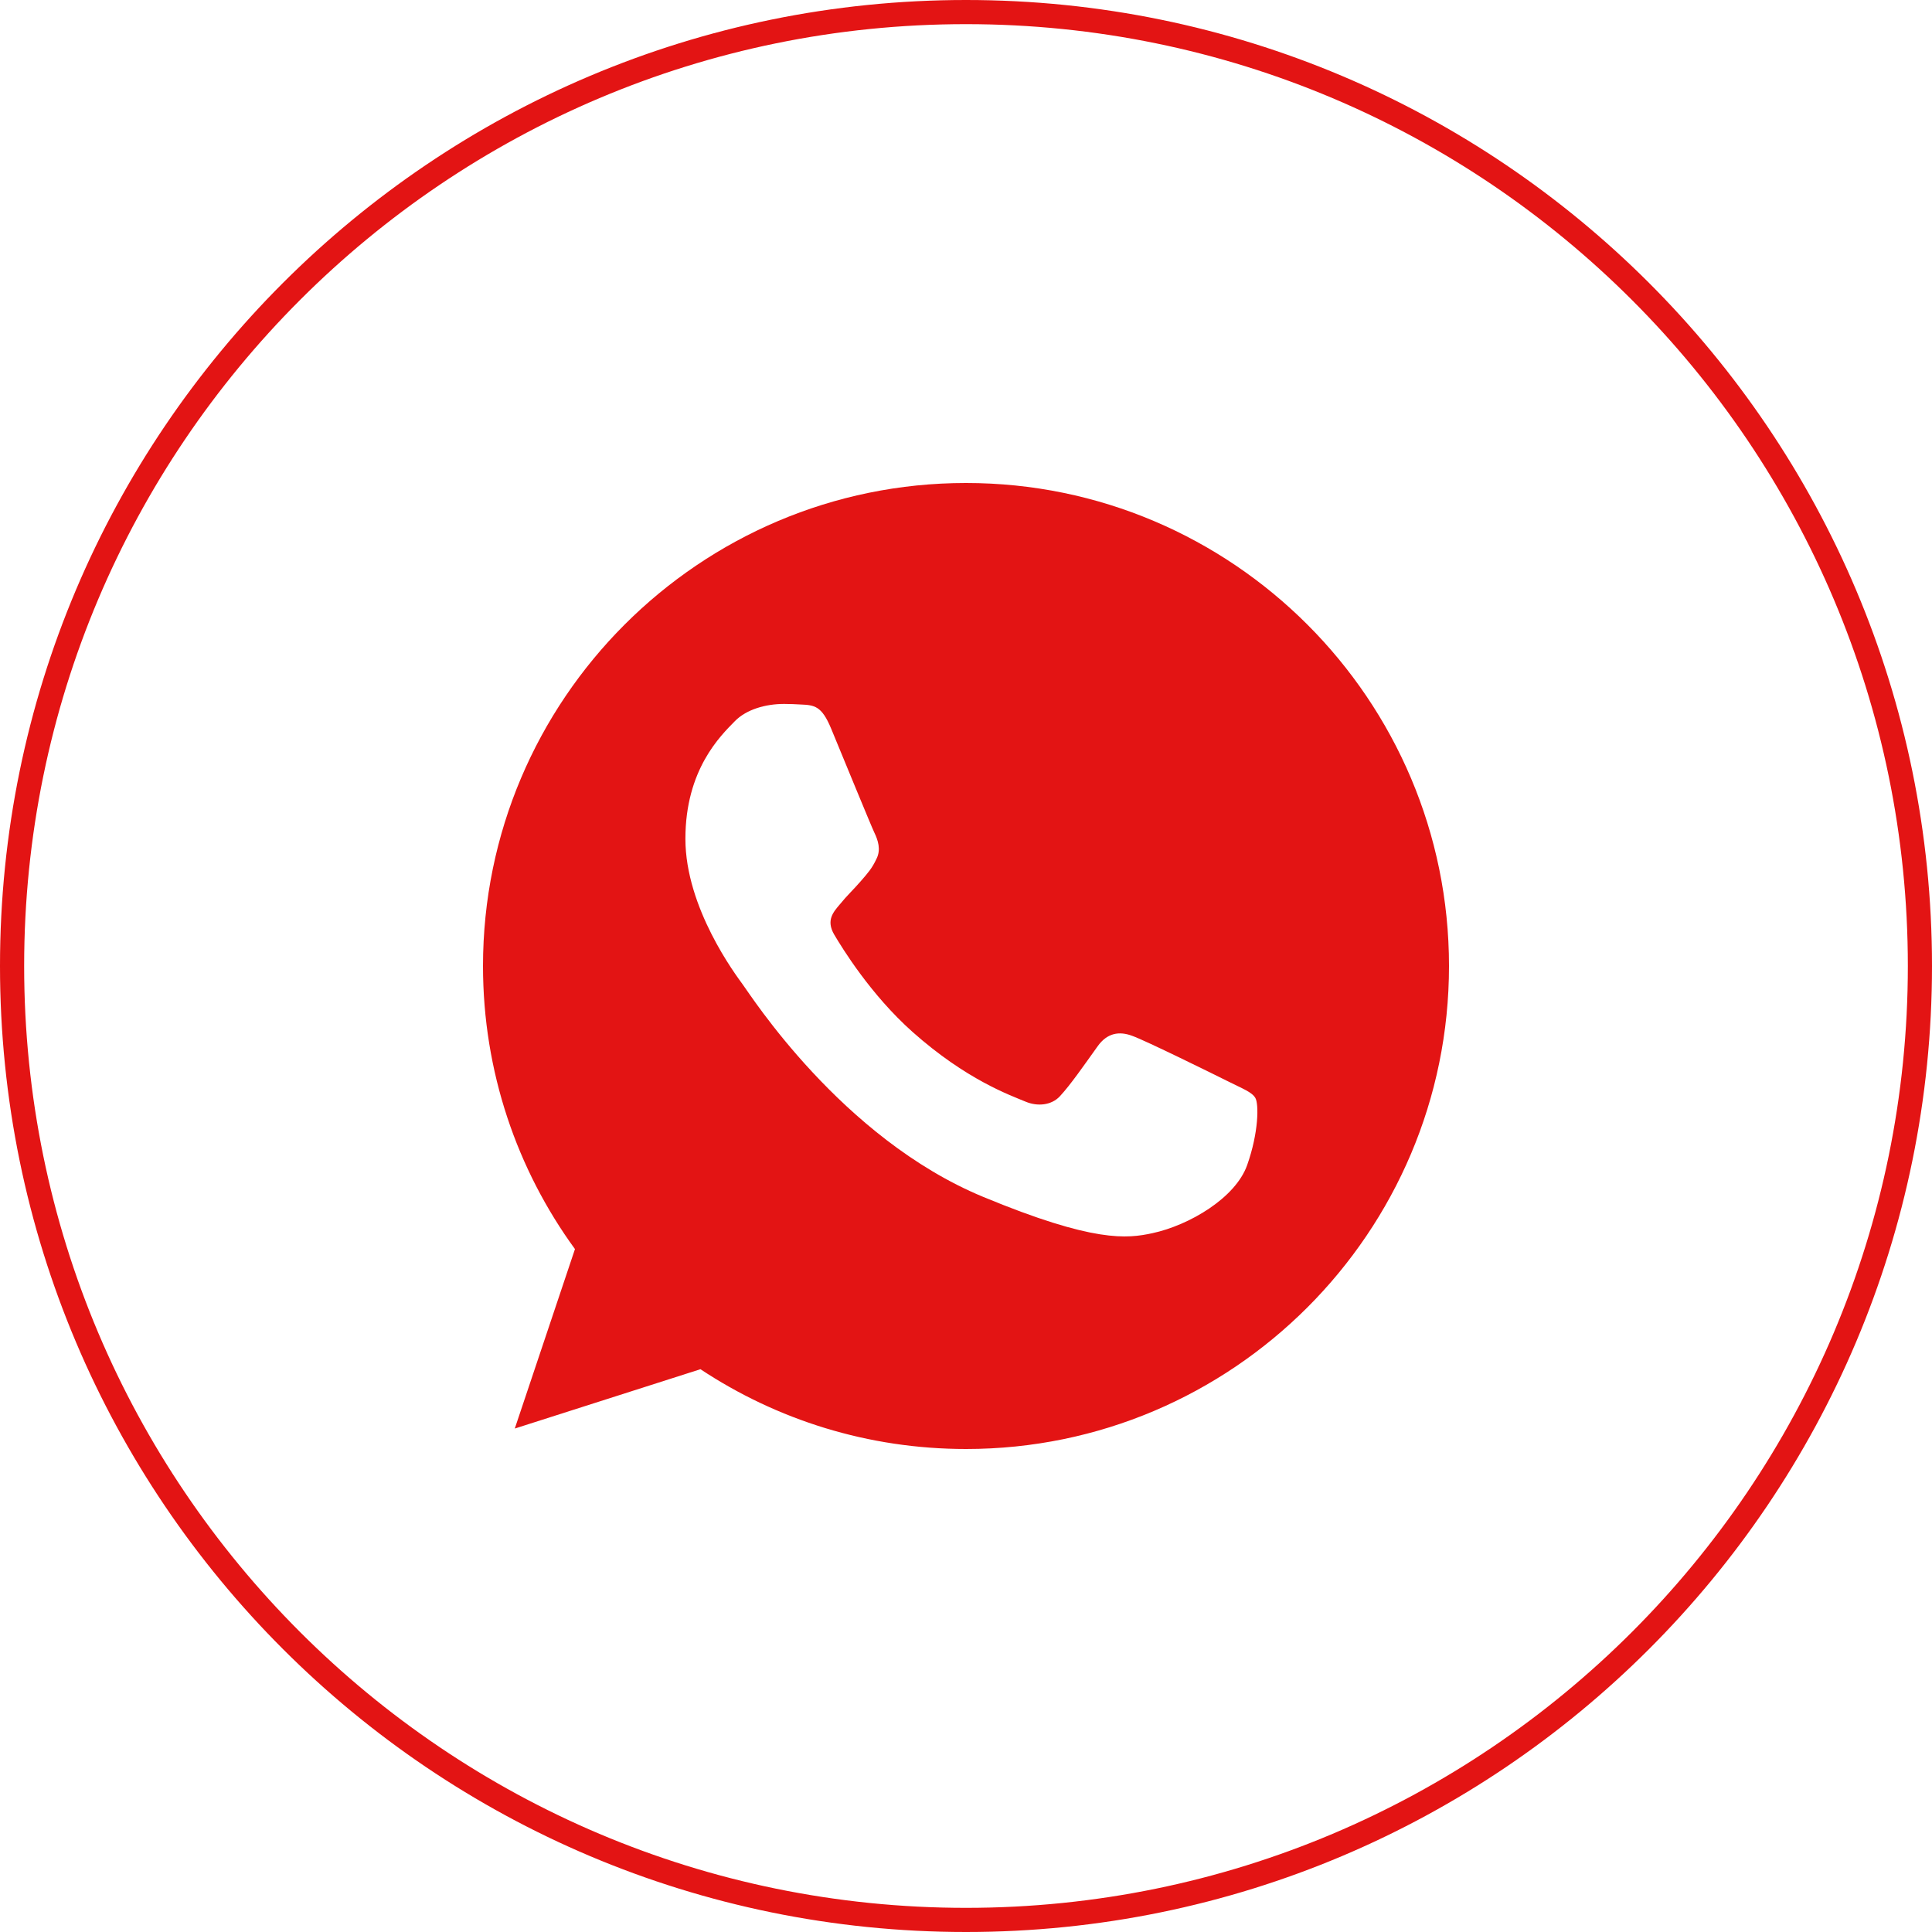
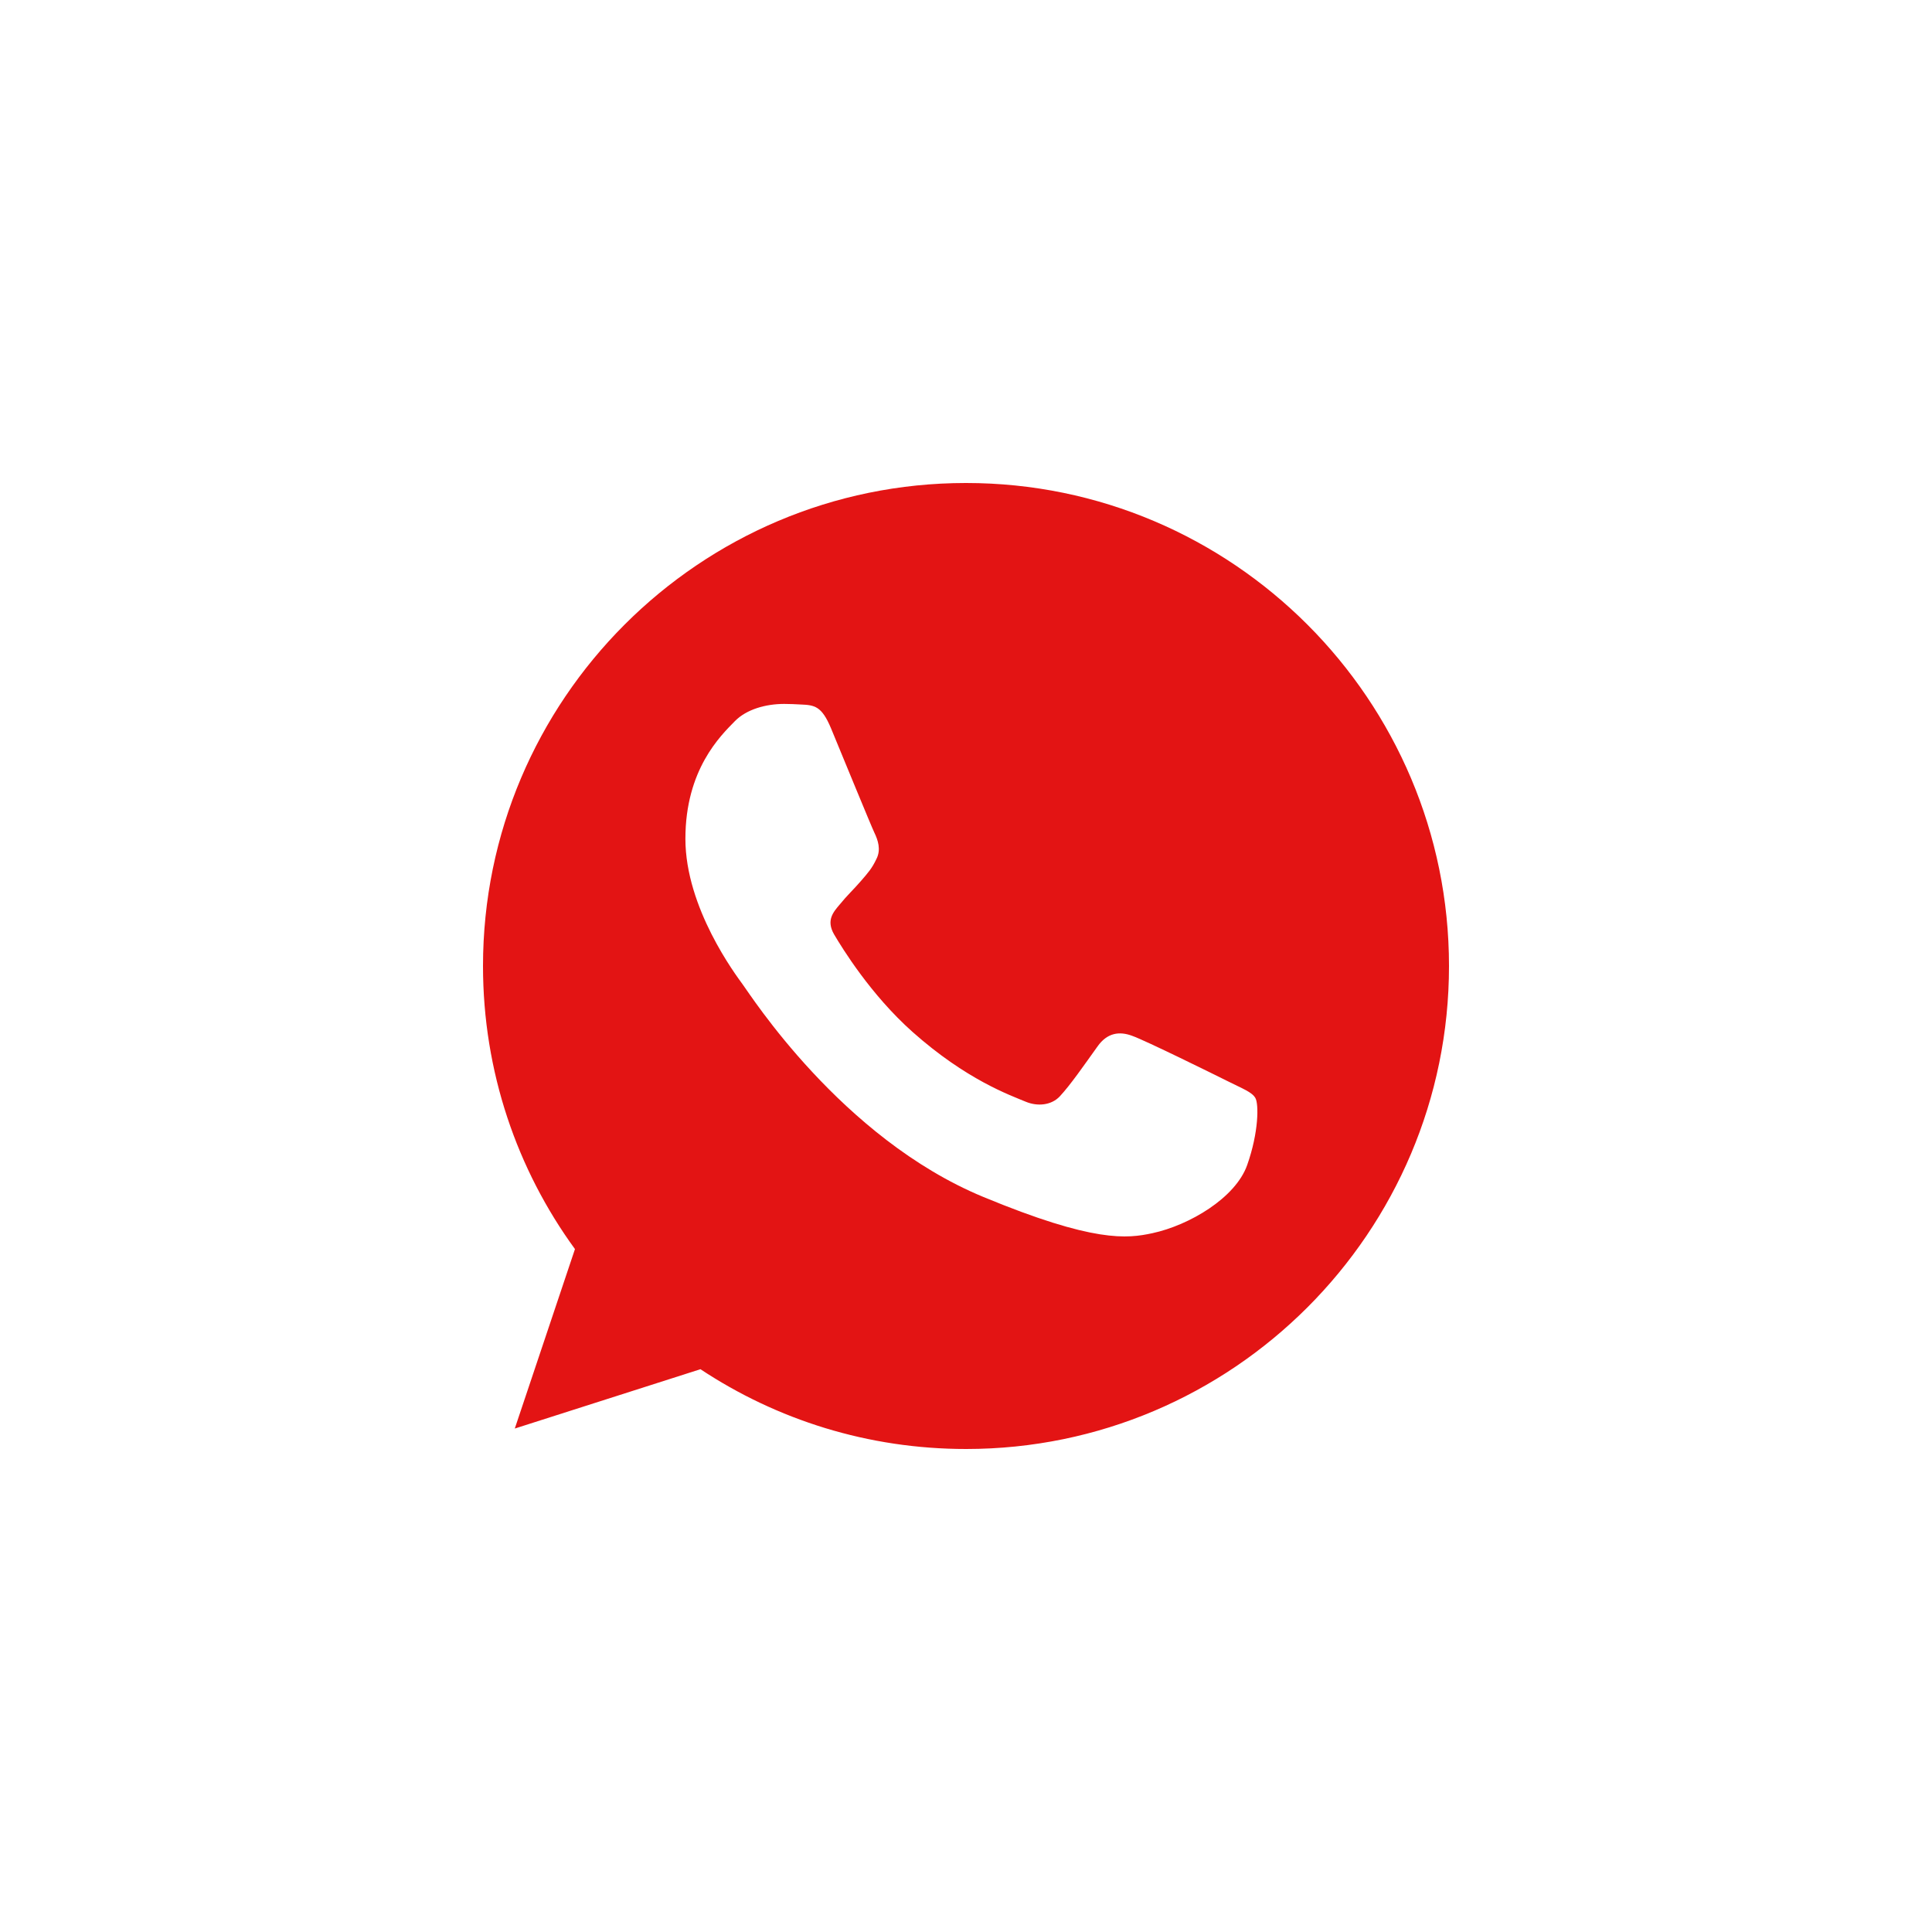
<svg xmlns="http://www.w3.org/2000/svg" width="80" height="80" viewBox="0 0 80 80" fill="none">
-   <path d="M79.5 40C79.5 61.815 61.815 79.5 40 79.5C18.185 79.5 0.5 61.815 0.5 40C0.5 18.185 18.185 0.5 40 0.5C61.815 0.5 79.5 18.185 79.5 40Z" stroke="#E31414" />
  <path fill-rule="evenodd" clip-rule="evenodd" d="M39.994 20C28.969 20 20 28.971 20 40C20 44.374 21.41 48.43 23.808 51.722L21.316 59.153L29.004 56.696C32.166 58.789 35.939 60 40.006 60C51.031 60 60 51.029 60 40C60 28.971 51.031 20 40.006 20H39.994V20ZM34.411 30.159C34.023 29.23 33.729 29.195 33.142 29.171C32.941 29.16 32.718 29.148 32.471 29.148C31.707 29.148 30.908 29.371 30.426 29.865C29.838 30.465 28.381 31.864 28.381 34.733C28.381 37.602 30.473 40.376 30.755 40.765C31.049 41.152 34.834 47.125 40.711 49.56C45.307 51.464 46.671 51.288 47.717 51.064C49.245 50.735 51.161 49.606 51.643 48.242C52.125 46.878 52.125 45.714 51.983 45.467C51.843 45.221 51.454 45.08 50.867 44.785C50.279 44.492 47.423 43.081 46.882 42.892C46.353 42.693 45.848 42.763 45.448 43.328C44.884 44.115 44.332 44.915 43.885 45.397C43.532 45.773 42.956 45.821 42.474 45.62C41.828 45.35 40.018 44.715 37.784 42.728C36.056 41.188 34.881 39.272 34.54 38.695C34.199 38.108 34.505 37.766 34.775 37.449C35.069 37.084 35.351 36.826 35.645 36.485C35.939 36.144 36.103 35.967 36.291 35.568C36.491 35.18 36.35 34.78 36.209 34.486C36.068 34.192 34.893 31.323 34.411 30.159Z" fill="#E31414" />
</svg>